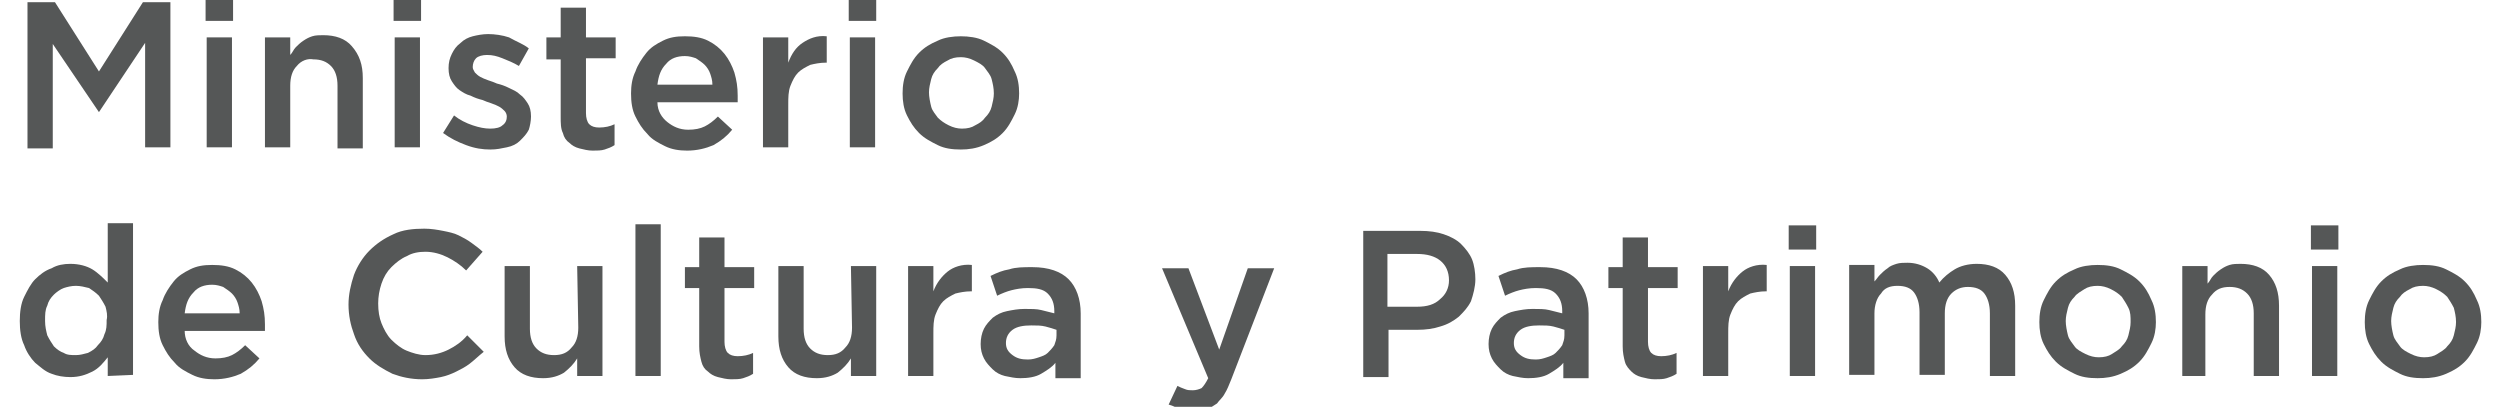
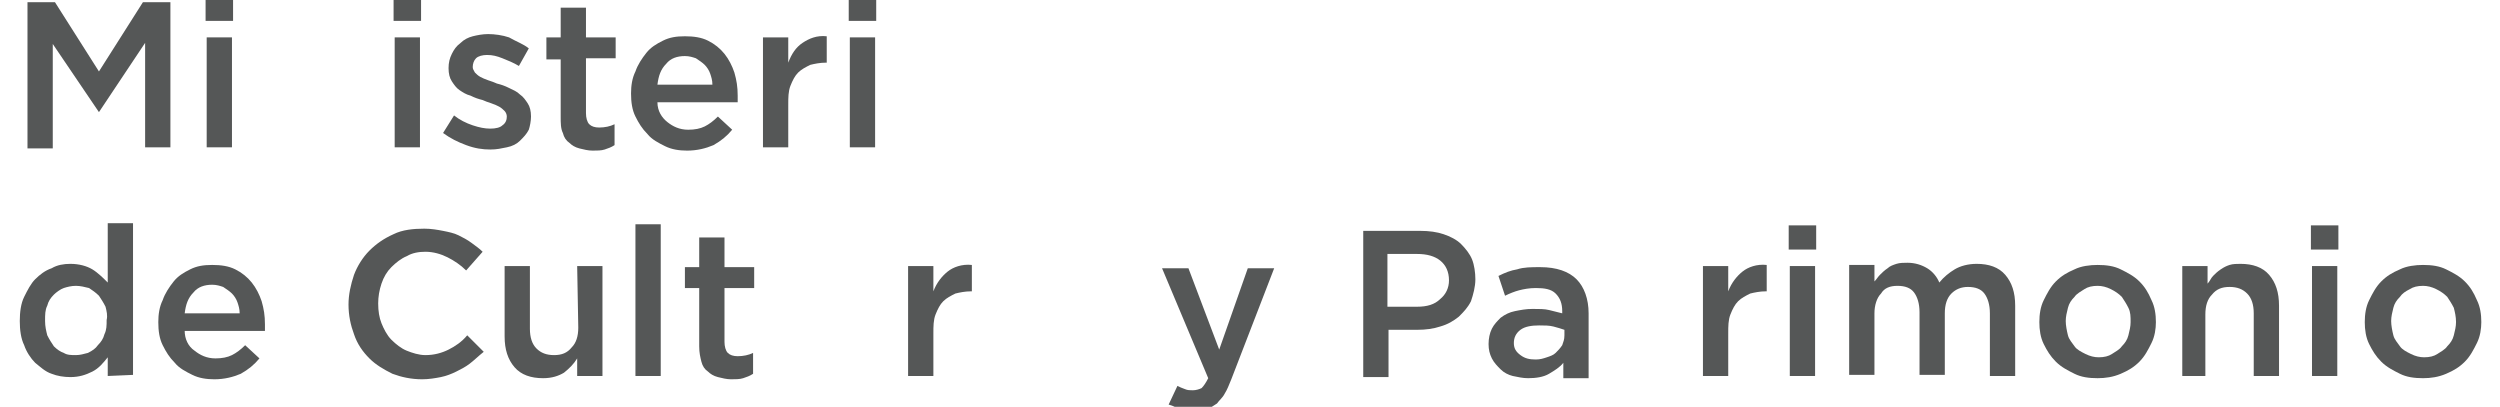
<svg xmlns="http://www.w3.org/2000/svg" version="1.1" id="Capa_1" x="0px" y="0px" viewBox="0 0 227.4 37" style="enable-background:new 0 0 227.4 37;" xml:space="preserve">
  <style type="text/css">
	.st0{fill:#555757;}
</style>
  <g>
    <path class="st0" d="M9,10.2L9,10.2L4.8,4v9.5H2.5V0.2H5l4,6.3l4-6.3h2.5v13.2h-2.3V3.9L9,10.2z" />
    <path class="st0" d="M18.7,1.9v-2.2h2.5v2.2H18.7z M18.8,13.4v-10h2.3v10H18.8z" />
-     <path class="st0" d="M26.4,13.4h-2.3v-10h2.3V5c0.2-0.2,0.3-0.5,0.5-0.7s0.4-0.4,0.7-0.6c0.3-0.2,0.5-0.3,0.8-0.4   c0.3-0.1,0.7-0.1,1-0.1c1.1,0,2,0.3,2.6,1c0.7,0.8,1,1.7,1,2.9v6.4h-2.3V7.8c0-0.8-0.2-1.4-0.6-1.8s-0.9-0.6-1.6-0.6   C28,5.3,27.4,5.5,27,6c-0.4,0.4-0.6,1-0.6,1.8V13.4z" />
    <path class="st0" d="M35.8,1.9v-2.2h2.5v2.2H35.8z M35.9,13.4v-10h2.3v10H35.9z" />
    <path class="st0" d="M48.1,11.8c-0.2,0.4-0.5,0.7-0.8,1s-0.7,0.5-1.2,0.6s-0.9,0.2-1.5,0.2c-0.7,0-1.4-0.1-2.2-0.4   s-1.4-0.6-2.1-1.1l1-1.6c0.5,0.4,1.1,0.7,1.7,0.9c0.6,0.2,1.1,0.3,1.6,0.3s0.9-0.1,1.1-0.3c0.3-0.2,0.4-0.5,0.4-0.8l0,0   c0-0.2-0.1-0.4-0.2-0.5c-0.1-0.1-0.3-0.3-0.5-0.4c-0.2-0.1-0.4-0.2-0.7-0.3s-0.6-0.2-0.8-0.3c-0.4-0.1-0.7-0.2-1.1-0.4   c-0.4-0.1-0.7-0.3-1-0.5s-0.5-0.5-0.7-0.8s-0.3-0.7-0.3-1.2l0,0c0-0.5,0.1-0.9,0.3-1.3s0.4-0.7,0.8-1c0.3-0.3,0.7-0.5,1.1-0.6   c0.4-0.1,0.9-0.2,1.4-0.2c0.6,0,1.3,0.1,1.9,0.3c0.7,0.4,1.3,0.6,1.8,1L47.2,6c-0.5-0.3-1-0.5-1.5-0.7S44.8,5,44.3,5   c-0.4,0-0.8,0.1-1,0.3C43.1,5.5,43,5.8,43,6.1l0,0c0,0.2,0.1,0.3,0.2,0.5c0.1,0.1,0.3,0.3,0.5,0.4s0.4,0.2,0.7,0.3   c0.3,0.1,0.6,0.2,0.8,0.3c0.4,0.1,0.7,0.2,1.1,0.4c0.4,0.2,0.7,0.3,1,0.6c0.3,0.2,0.5,0.5,0.7,0.8s0.3,0.7,0.3,1.2l0,0   C48.3,11,48.2,11.5,48.1,11.8z" />
    <path class="st0" d="M53.3,10.3c0,0.4,0.1,0.8,0.3,1s0.5,0.3,0.9,0.3c0.5,0,1-0.1,1.4-0.3v1.9c-0.3,0.2-0.6,0.3-0.9,0.4   c-0.3,0.1-0.7,0.1-1.1,0.1c-0.4,0-0.8-0.1-1.2-0.2c-0.4-0.1-0.7-0.3-0.9-0.5c-0.3-0.2-0.5-0.5-0.6-0.9C51,11.7,51,11.2,51,10.6V5.4   h-1.3v-2H51V0.7h2.3v2.7H56v1.9h-2.7V10.3z" />
    <path class="st0" d="M60.7,11.1c0.5,0.4,1.1,0.7,1.9,0.7c0.6,0,1.1-0.1,1.5-0.3c0.4-0.2,0.8-0.5,1.2-0.9l1.3,1.2   c-0.5,0.6-1,1-1.7,1.4c-0.7,0.3-1.5,0.5-2.4,0.5c-0.7,0-1.4-0.1-2-0.4c-0.6-0.3-1.2-0.6-1.6-1.1c-0.5-0.5-0.8-1-1.1-1.6   s-0.4-1.3-0.4-2.1c0-0.7,0.1-1.4,0.4-2c0.2-0.6,0.6-1.2,1-1.7s0.9-0.8,1.5-1.1s1.2-0.4,2-0.4s1.5,0.1,2.1,0.4s1.1,0.7,1.5,1.2   s0.7,1.1,0.9,1.7c0.2,0.7,0.3,1.3,0.3,2.1c0,0.1,0,0.2,0,0.3s0,0.2,0,0.3h-7.3C59.8,10.1,60.2,10.7,60.7,11.1z M64.8,7.7   c0-0.4-0.1-0.7-0.2-1s-0.3-0.6-0.5-0.8c-0.2-0.2-0.5-0.4-0.8-0.6c-0.3-0.1-0.6-0.2-1-0.2c-0.7,0-1.3,0.2-1.7,0.7   c-0.5,0.5-0.7,1.1-0.8,1.9H64.8z" />
    <path class="st0" d="M71.7,13.4h-2.3v-10h2.3v2.3C72,4.9,72.4,4.3,73,3.9s1.3-0.7,2.2-0.6v2.4h-0.1c-0.5,0-1,0.1-1.4,0.2   c-0.4,0.2-0.8,0.4-1.1,0.7c-0.3,0.3-0.5,0.7-0.7,1.2s-0.2,1.1-0.2,1.7C71.7,9.5,71.7,13.4,71.7,13.4z" />
    <path class="st0" d="M77.2,1.9v-2.2h2.5v2.2H77.2z M77.3,13.4v-10h2.3v10H77.3z" />
-     <path class="st0" d="M92.3,10.4c-0.3,0.6-0.6,1.2-1.1,1.7s-1,0.8-1.7,1.1s-1.4,0.4-2.1,0.4c-0.8,0-1.5-0.1-2.1-0.4   c-0.6-0.3-1.2-0.6-1.7-1.1s-0.8-1-1.1-1.6c-0.3-0.6-0.4-1.3-0.4-2s0.1-1.4,0.4-2s0.6-1.2,1.1-1.7s1-0.8,1.7-1.1   c0.6-0.3,1.4-0.4,2.1-0.4s1.5,0.1,2.1,0.4s1.2,0.6,1.7,1.1s0.8,1,1.1,1.7c0.3,0.6,0.4,1.3,0.4,2C92.7,9.1,92.6,9.8,92.3,10.4z    M90.2,7.2c-0.1-0.4-0.4-0.7-0.6-1s-0.6-0.5-1-0.7s-0.8-0.3-1.2-0.3c-0.5,0-0.9,0.1-1.2,0.3c-0.4,0.2-0.7,0.4-0.9,0.7   c-0.3,0.3-0.5,0.6-0.6,1S84.5,8,84.5,8.4s0.1,0.9,0.2,1.3c0.1,0.4,0.4,0.7,0.6,1c0.3,0.3,0.6,0.5,1,0.7s0.8,0.3,1.2,0.3   c0.5,0,0.9-0.1,1.2-0.3c0.4-0.2,0.7-0.4,0.9-0.7c0.3-0.3,0.5-0.6,0.6-1s0.2-0.8,0.2-1.2C90.4,8,90.3,7.6,90.2,7.2z" />
    <path class="st0" d="M9.8,34.2v-1.7c-0.4,0.5-0.8,1-1.4,1.3s-1.2,0.5-2,0.5c-0.6,0-1.2-0.1-1.7-0.3c-0.6-0.2-1-0.6-1.5-1   c-0.4-0.4-0.8-1-1-1.6c-0.3-0.6-0.4-1.4-0.4-2.2s0.1-1.6,0.4-2.2s0.6-1.2,1-1.6s0.9-0.8,1.5-1C5.2,24.1,5.8,24,6.4,24   c0.8,0,1.5,0.2,2,0.5s1,0.8,1.4,1.2v-5.4h2.3v13.8L9.8,34.2L9.8,34.2z M9.6,27.9c-0.2-0.4-0.4-0.7-0.6-1c-0.3-0.3-0.6-0.5-0.9-0.7   C7.7,26.1,7.3,26,6.9,26s-0.8,0.1-1.1,0.2c-0.3,0.1-0.7,0.4-0.9,0.6c-0.3,0.3-0.5,0.6-0.6,1c-0.2,0.4-0.2,0.8-0.2,1.4   c0,0.5,0.1,0.9,0.2,1.3c0.2,0.4,0.4,0.7,0.6,1c0.3,0.3,0.6,0.5,0.9,0.6c0.3,0.2,0.7,0.2,1.1,0.2s0.7-0.1,1.1-0.2   c0.4-0.2,0.7-0.4,0.9-0.7c0.3-0.3,0.5-0.6,0.6-1c0.2-0.4,0.2-0.8,0.2-1.3C9.8,28.7,9.7,28.3,9.6,27.9z" />
    <path class="st0" d="M17.7,31.9c0.5,0.4,1.1,0.7,1.9,0.7c0.6,0,1.1-0.1,1.5-0.3s0.8-0.5,1.2-0.9l1.3,1.2c-0.5,0.6-1,1-1.7,1.4   c-0.7,0.3-1.5,0.5-2.4,0.5c-0.7,0-1.4-0.1-2-0.4c-0.6-0.3-1.2-0.6-1.6-1.1c-0.5-0.5-0.8-1-1.1-1.6s-0.4-1.3-0.4-2.1   c0-0.7,0.1-1.4,0.4-2c0.2-0.6,0.6-1.2,1-1.7s0.9-0.8,1.5-1.1c0.6-0.3,1.2-0.4,2-0.4s1.5,0.1,2.1,0.4s1.1,0.7,1.5,1.2   s0.7,1.1,0.9,1.7c0.2,0.7,0.3,1.3,0.3,2.1c0,0.1,0,0.2,0,0.3c0,0.1,0,0.2,0,0.3h-7.3C16.8,30.8,17.1,31.5,17.7,31.9z M21.8,28.5   c0-0.4-0.1-0.7-0.2-1s-0.3-0.6-0.5-0.8c-0.2-0.2-0.5-0.4-0.8-0.6c-0.3-0.1-0.6-0.2-1-0.2c-0.7,0-1.3,0.2-1.7,0.7   c-0.5,0.5-0.7,1.1-0.8,1.9H21.8z" />
    <path class="st0" d="M42.7,33.1c-0.4,0.3-0.8,0.5-1.2,0.7s-0.9,0.4-1.4,0.5s-1.1,0.2-1.7,0.2c-1,0-1.9-0.2-2.7-0.5   c-0.8-0.4-1.5-0.8-2.1-1.4c-0.6-0.6-1.1-1.3-1.4-2.2c-0.3-0.8-0.5-1.7-0.5-2.7c0-0.9,0.2-1.8,0.5-2.7c0.3-0.8,0.8-1.6,1.4-2.2   c0.6-0.6,1.3-1.1,2.2-1.5c0.8-0.4,1.8-0.5,2.8-0.5c0.6,0,1.2,0.1,1.7,0.2s1,0.2,1.4,0.4c0.4,0.2,0.8,0.4,1.2,0.7   c0.4,0.3,0.7,0.5,1,0.8l-1.5,1.7c-0.5-0.5-1.1-0.9-1.7-1.2c-0.6-0.3-1.3-0.5-2-0.5c-0.6,0-1.2,0.1-1.7,0.4c-0.5,0.2-1,0.6-1.4,1   s-0.7,0.9-0.9,1.5s-0.3,1.2-0.3,1.8c0,0.7,0.1,1.3,0.3,1.8s0.5,1.1,0.9,1.5s0.9,0.8,1.4,1s1.1,0.4,1.7,0.4c0.8,0,1.5-0.2,2.1-0.5   s1.2-0.7,1.7-1.3L44,32C43.5,32.4,43.1,32.8,42.7,33.1z" />
    <path class="st0" d="M52.5,24.2h2.3v10h-2.3v-1.6c-0.3,0.5-0.7,0.9-1.2,1.3c-0.5,0.3-1.1,0.5-1.9,0.5c-1.1,0-2-0.3-2.6-1   s-0.9-1.6-0.9-2.8v-6.4h2.3v5.7c0,0.8,0.2,1.4,0.6,1.8c0.4,0.4,0.9,0.6,1.6,0.6c0.7,0,1.2-0.2,1.6-0.7c0.4-0.4,0.6-1,0.6-1.8   L52.5,24.2L52.5,24.2z" />
    <path class="st0" d="M57.8,34.2V20.4h2.3v13.8H57.8z" />
    <path class="st0" d="M65.9,31.1c0,0.4,0.1,0.8,0.3,1c0.2,0.2,0.5,0.3,0.9,0.3c0.5,0,1-0.1,1.4-0.3V34c-0.3,0.2-0.6,0.3-0.9,0.4   c-0.3,0.1-0.7,0.1-1.1,0.1s-0.8-0.1-1.2-0.2c-0.4-0.1-0.7-0.3-0.9-0.5c-0.3-0.2-0.5-0.5-0.6-0.9s-0.2-0.8-0.2-1.4v-5.3h-1.3v-1.9   h1.3v-2.7h2.3v2.7h2.7v1.9h-2.7C65.9,26.2,65.9,31.1,65.9,31.1z" />
-     <path class="st0" d="M77.4,24.2h2.3v10h-2.3v-1.6c-0.3,0.5-0.7,0.9-1.2,1.3c-0.5,0.3-1.1,0.5-1.9,0.5c-1.1,0-2-0.3-2.6-1   s-0.9-1.6-0.9-2.8v-6.4h2.3v5.7c0,0.8,0.2,1.4,0.6,1.8c0.4,0.4,0.9,0.6,1.6,0.6s1.2-0.2,1.6-0.7c0.4-0.4,0.6-1,0.6-1.8L77.4,24.2   L77.4,24.2z" />
    <path class="st0" d="M84.9,34.2h-2.3v-10h2.3v2.3c0.3-0.8,0.8-1.4,1.3-1.8s1.3-0.7,2.2-0.6v2.4h-0.1c-0.5,0-1,0.1-1.4,0.2   c-0.4,0.2-0.8,0.4-1.1,0.7c-0.3,0.3-0.5,0.7-0.7,1.2s-0.2,1.1-0.2,1.7C84.9,30.3,84.9,34.2,84.9,34.2z" />
-     <path class="st0" d="M96,34.2V33c-0.3,0.4-0.8,0.7-1.3,1s-1.2,0.4-1.9,0.4c-0.5,0-0.9-0.1-1.4-0.2c-0.4-0.1-0.8-0.3-1.1-0.6   c-0.3-0.3-0.6-0.6-0.8-1c-0.2-0.4-0.3-0.8-0.3-1.3l0,0c0-0.5,0.1-1,0.3-1.4c0.2-0.4,0.5-0.7,0.8-1c0.4-0.3,0.8-0.5,1.3-0.6   s1-0.2,1.6-0.2s1.1,0,1.5,0.1s0.8,0.2,1.2,0.3v-0.2c0-0.7-0.2-1.2-0.6-1.6s-1-0.5-1.8-0.5c-0.6,0-1.1,0.1-1.5,0.2s-0.9,0.3-1.3,0.5   l-0.6-1.8c0.6-0.3,1.1-0.5,1.7-0.6c0.6-0.2,1.3-0.2,2.1-0.2c1.5,0,2.6,0.4,3.3,1.1c0.7,0.7,1.1,1.8,1.1,3.1v5.9H96V34.2z M96.1,30   c-0.3-0.1-0.6-0.2-1-0.3c-0.4-0.1-0.8-0.1-1.3-0.1c-0.7,0-1.3,0.1-1.7,0.4c-0.4,0.3-0.6,0.7-0.6,1.2l0,0c0,0.5,0.2,0.8,0.6,1.1   s0.8,0.4,1.4,0.4c0.4,0,0.7-0.1,1-0.2c0.3-0.1,0.6-0.2,0.8-0.4s0.4-0.4,0.6-0.7c0.1-0.3,0.2-0.5,0.2-0.9V30z" />
    <path class="st0" d="M112,34.5c-0.2,0.5-0.4,1-0.6,1.3c-0.2,0.4-0.5,0.6-0.7,0.9c-0.3,0.2-0.6,0.4-0.9,0.5s-0.7,0.2-1.1,0.2   c-0.5,0-0.9-0.1-1.3-0.2s-0.7-0.3-1.1-0.4l0.8-1.7c0.2,0.1,0.4,0.2,0.7,0.3c0.2,0.1,0.5,0.1,0.7,0.1c0.3,0,0.6-0.1,0.8-0.2   c0.2-0.2,0.4-0.5,0.6-0.9l-4.2-10h2.4l2.8,7.4l2.6-7.4h2.4L112,34.5z" />
    <path class="st0" d="M133.8,27.4c-0.3,0.6-0.7,1-1.1,1.4c-0.5,0.4-1,0.7-1.7,0.9c-0.6,0.2-1.3,0.3-2.1,0.3h-2.6v4.3H124V21h5.2   c0.8,0,1.5,0.1,2.1,0.3c0.6,0.2,1.2,0.5,1.6,0.9c0.4,0.4,0.8,0.9,1,1.4s0.3,1.2,0.3,1.8C134.2,26.1,134,26.8,133.8,27.4z M131,23.7   c-0.5-0.4-1.2-0.6-2.1-0.6h-2.7v4.8h2.7c0.9,0,1.6-0.2,2.1-0.7c0.5-0.4,0.8-1,0.8-1.7C131.8,24.7,131.5,24.1,131,23.7z" />
    <path class="st0" d="M142.2,34.2V33c-0.3,0.4-0.8,0.7-1.3,1s-1.2,0.4-1.9,0.4c-0.5,0-0.9-0.1-1.4-0.2c-0.4-0.1-0.8-0.3-1.1-0.6   s-0.6-0.6-0.8-1s-0.3-0.8-0.3-1.3l0,0c0-0.5,0.1-1,0.3-1.4s0.5-0.7,0.8-1c0.4-0.3,0.8-0.5,1.3-0.6s1-0.2,1.6-0.2s1.1,0,1.5,0.1   s0.8,0.2,1.2,0.3v-0.2c0-0.7-0.2-1.2-0.6-1.6c-0.4-0.4-1-0.5-1.8-0.5c-0.6,0-1.1,0.1-1.5,0.2s-0.9,0.3-1.3,0.5l-0.6-1.8   c0.6-0.3,1.1-0.5,1.7-0.6c0.6-0.2,1.3-0.2,2.1-0.2c1.5,0,2.6,0.4,3.3,1.1s1.1,1.8,1.1,3.1v5.9h-2.3V34.2z M142.3,30   c-0.3-0.1-0.6-0.2-1-0.3c-0.4-0.1-0.8-0.1-1.3-0.1c-0.7,0-1.3,0.1-1.7,0.4s-0.6,0.7-0.6,1.2l0,0c0,0.5,0.2,0.8,0.6,1.1   c0.4,0.3,0.8,0.4,1.4,0.4c0.4,0,0.7-0.1,1-0.2c0.3-0.1,0.6-0.2,0.8-0.4s0.4-0.4,0.6-0.7c0.1-0.3,0.2-0.5,0.2-0.9V30z" />
-     <path class="st0" d="M149.9,31.1c0,0.4,0.1,0.8,0.3,1c0.2,0.2,0.5,0.3,0.9,0.3c0.5,0,1-0.1,1.4-0.3V34c-0.3,0.2-0.6,0.3-0.9,0.4   c-0.3,0.1-0.7,0.1-1.1,0.1c-0.4,0-0.8-0.1-1.2-0.2c-0.4-0.1-0.7-0.3-0.9-0.5s-0.5-0.5-0.6-0.9s-0.2-0.8-0.2-1.4v-5.3h-1.3v-1.9h1.3   v-2.7h2.3v2.7h2.7v1.9h-2.7V31.1z" />
    <path class="st0" d="M157.2,34.2h-2.3v-10h2.3v2.3c0.3-0.8,0.8-1.4,1.3-1.8s1.3-0.7,2.2-0.6v2.4h-0.1c-0.5,0-1,0.1-1.4,0.2   c-0.4,0.2-0.8,0.4-1.1,0.7c-0.3,0.3-0.5,0.7-0.7,1.2s-0.2,1.1-0.2,1.7V34.2z" />
    <path class="st0" d="M162.7,22.7v-2.2h2.5v2.2H162.7z M162.8,34.2v-10h2.3v10H162.8z" />
    <path class="st0" d="M177.8,24.5c0.5-0.3,1.2-0.5,2-0.5c1.1,0,2,0.3,2.6,1s0.9,1.6,0.9,2.8v6.4H181v-5.7c0-0.8-0.2-1.4-0.5-1.8   s-0.8-0.6-1.5-0.6c-0.6,0-1.1,0.2-1.5,0.6s-0.6,1-0.6,1.8v5.6h-2.3v-5.7c0-0.8-0.2-1.4-0.5-1.8s-0.8-0.6-1.5-0.6s-1.2,0.2-1.5,0.7   c-0.4,0.4-0.6,1.1-0.6,1.8v5.6h-2.3v-10h2.3v1.5c0.2-0.2,0.3-0.4,0.5-0.6s0.4-0.4,0.7-0.6c0.2-0.2,0.5-0.3,0.8-0.4s0.7-0.1,1-0.1   c0.7,0,1.3,0.2,1.8,0.5s0.9,0.8,1.1,1.3C176.8,25.2,177.3,24.8,177.8,24.5z" />
    <path class="st0" d="M195.7,31.2c-0.3,0.6-0.6,1.2-1.1,1.7s-1,0.8-1.7,1.1s-1.4,0.4-2.1,0.4c-0.8,0-1.5-0.1-2.1-0.4   c-0.6-0.3-1.2-0.6-1.7-1.1s-0.8-1-1.1-1.6s-0.4-1.3-0.4-2s0.1-1.4,0.4-2c0.3-0.6,0.6-1.2,1.1-1.7s1-0.8,1.7-1.1   c0.6-0.3,1.4-0.4,2.1-0.4c0.8,0,1.5,0.1,2.1,0.4s1.2,0.6,1.7,1.1s0.8,1,1.1,1.7c0.3,0.6,0.4,1.3,0.4,2   C196.1,29.9,196,30.6,195.7,31.2z M193.6,28c-0.2-0.4-0.4-0.7-0.6-1c-0.3-0.3-0.6-0.5-1-0.7s-0.8-0.3-1.2-0.3   c-0.5,0-0.9,0.1-1.2,0.3s-0.7,0.4-0.9,0.7c-0.3,0.3-0.5,0.6-0.6,1s-0.2,0.8-0.2,1.2c0,0.4,0.1,0.9,0.2,1.3c0.1,0.4,0.4,0.7,0.6,1   s0.6,0.5,1,0.7s0.8,0.3,1.2,0.3c0.5,0,0.9-0.1,1.2-0.3s0.7-0.4,0.9-0.7c0.3-0.3,0.5-0.6,0.6-1s0.2-0.8,0.2-1.2   C193.8,28.8,193.8,28.4,193.6,28z" />
    <path class="st0" d="M200.8,34.2h-2.3v-10h2.3v1.6c0.2-0.2,0.3-0.5,0.5-0.7s0.4-0.4,0.7-0.6s0.5-0.3,0.8-0.4s0.7-0.1,1-0.1   c1.1,0,2,0.3,2.6,1s0.9,1.6,0.9,2.8v6.4H205v-5.7c0-0.8-0.2-1.4-0.6-1.8c-0.4-0.4-0.9-0.6-1.6-0.6c-0.7,0-1.2,0.2-1.6,0.7   c-0.4,0.4-0.6,1-0.6,1.8v5.6H200.8z" />
    <path class="st0" d="M210.2,22.7v-2.2h2.5v2.2H210.2z M210.3,34.2v-10h2.3v10H210.3z" />
    <path class="st0" d="M225.3,31.2c-0.3,0.6-0.6,1.2-1.1,1.7s-1,0.8-1.7,1.1s-1.4,0.4-2.1,0.4c-0.8,0-1.5-0.1-2.1-0.4   c-0.6-0.3-1.2-0.6-1.7-1.1s-0.8-1-1.1-1.6s-0.4-1.3-0.4-2s0.1-1.4,0.4-2c0.3-0.6,0.6-1.2,1.1-1.7s1-0.8,1.7-1.1   c0.6-0.3,1.4-0.4,2.1-0.4c0.8,0,1.5,0.1,2.1,0.4s1.2,0.6,1.7,1.1s0.8,1,1.1,1.7c0.3,0.6,0.4,1.3,0.4,2   C225.7,29.9,225.6,30.6,225.3,31.2z M223.2,28c-0.2-0.4-0.4-0.7-0.6-1c-0.3-0.3-0.6-0.5-1-0.7s-0.8-0.3-1.2-0.3   c-0.5,0-0.9,0.1-1.2,0.3c-0.4,0.2-0.7,0.4-0.9,0.7c-0.3,0.3-0.5,0.6-0.6,1s-0.2,0.8-0.2,1.2c0,0.4,0.1,0.9,0.2,1.3   c0.1,0.4,0.4,0.7,0.6,1s0.6,0.5,1,0.7s0.8,0.3,1.2,0.3c0.5,0,0.9-0.1,1.2-0.3s0.7-0.4,0.9-0.7c0.3-0.3,0.5-0.6,0.6-1   s0.2-0.8,0.2-1.2C223.4,28.8,223.3,28.4,223.2,28z" />
  </g>
</svg>